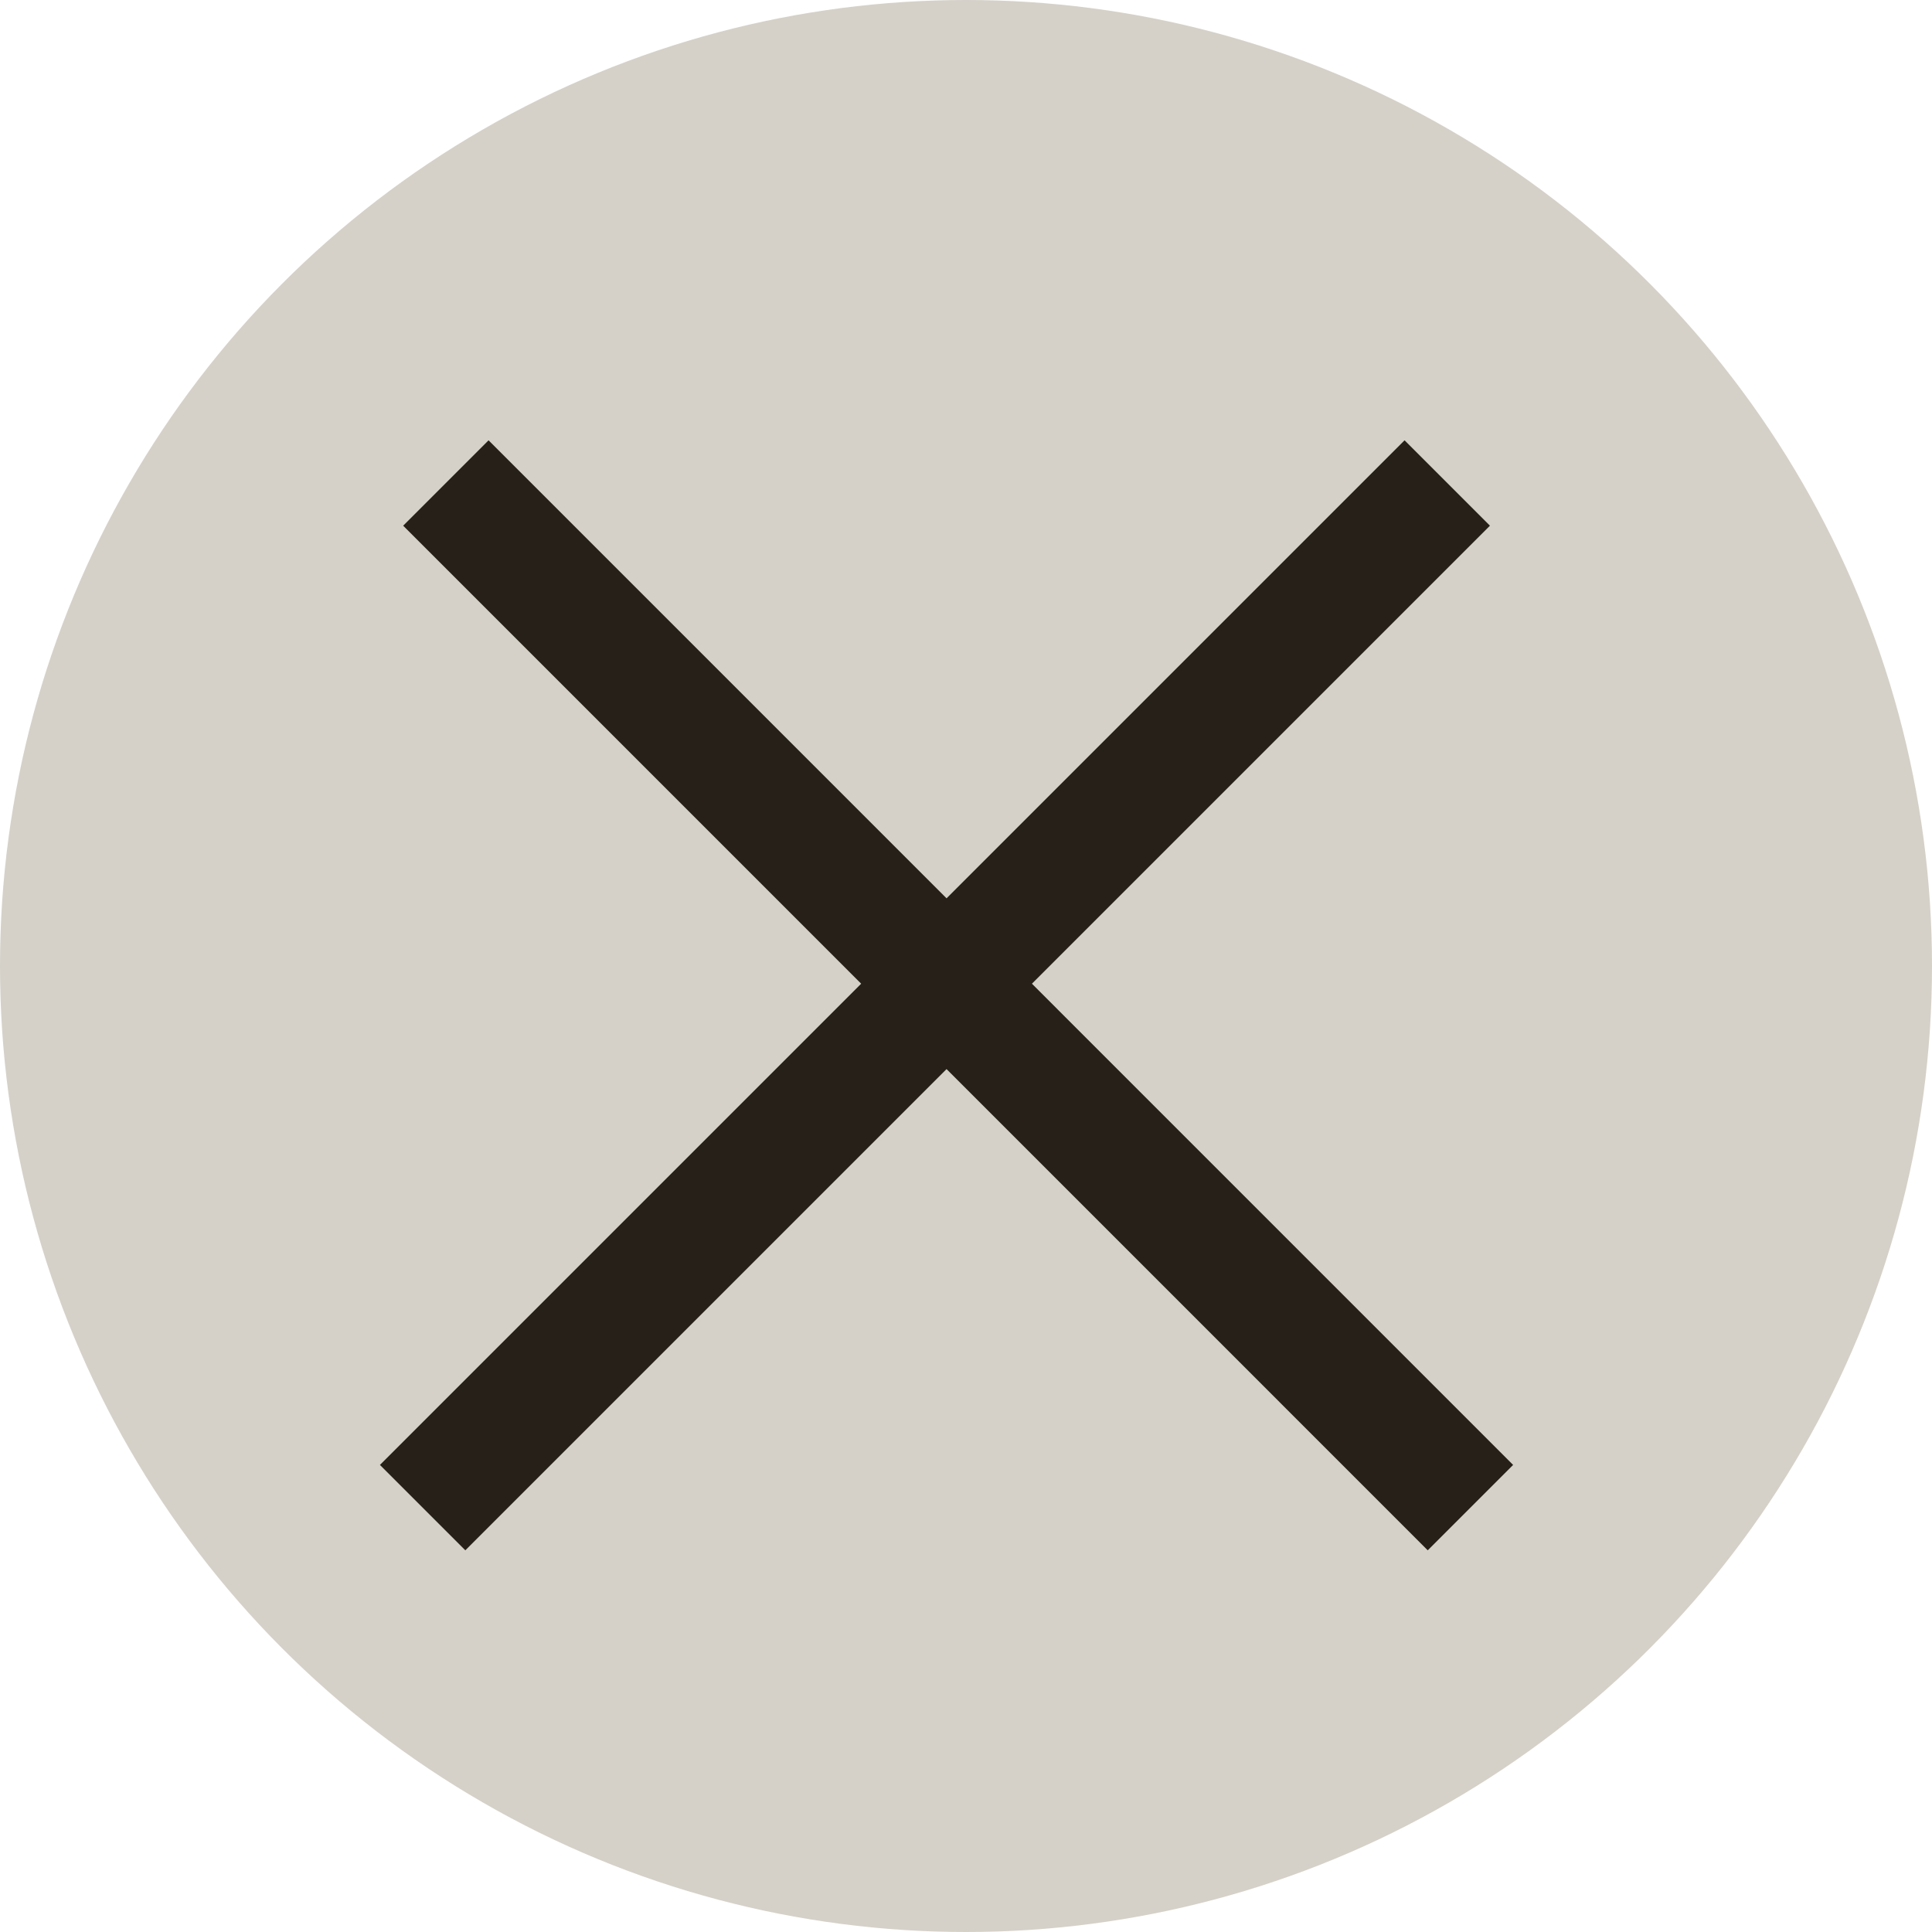
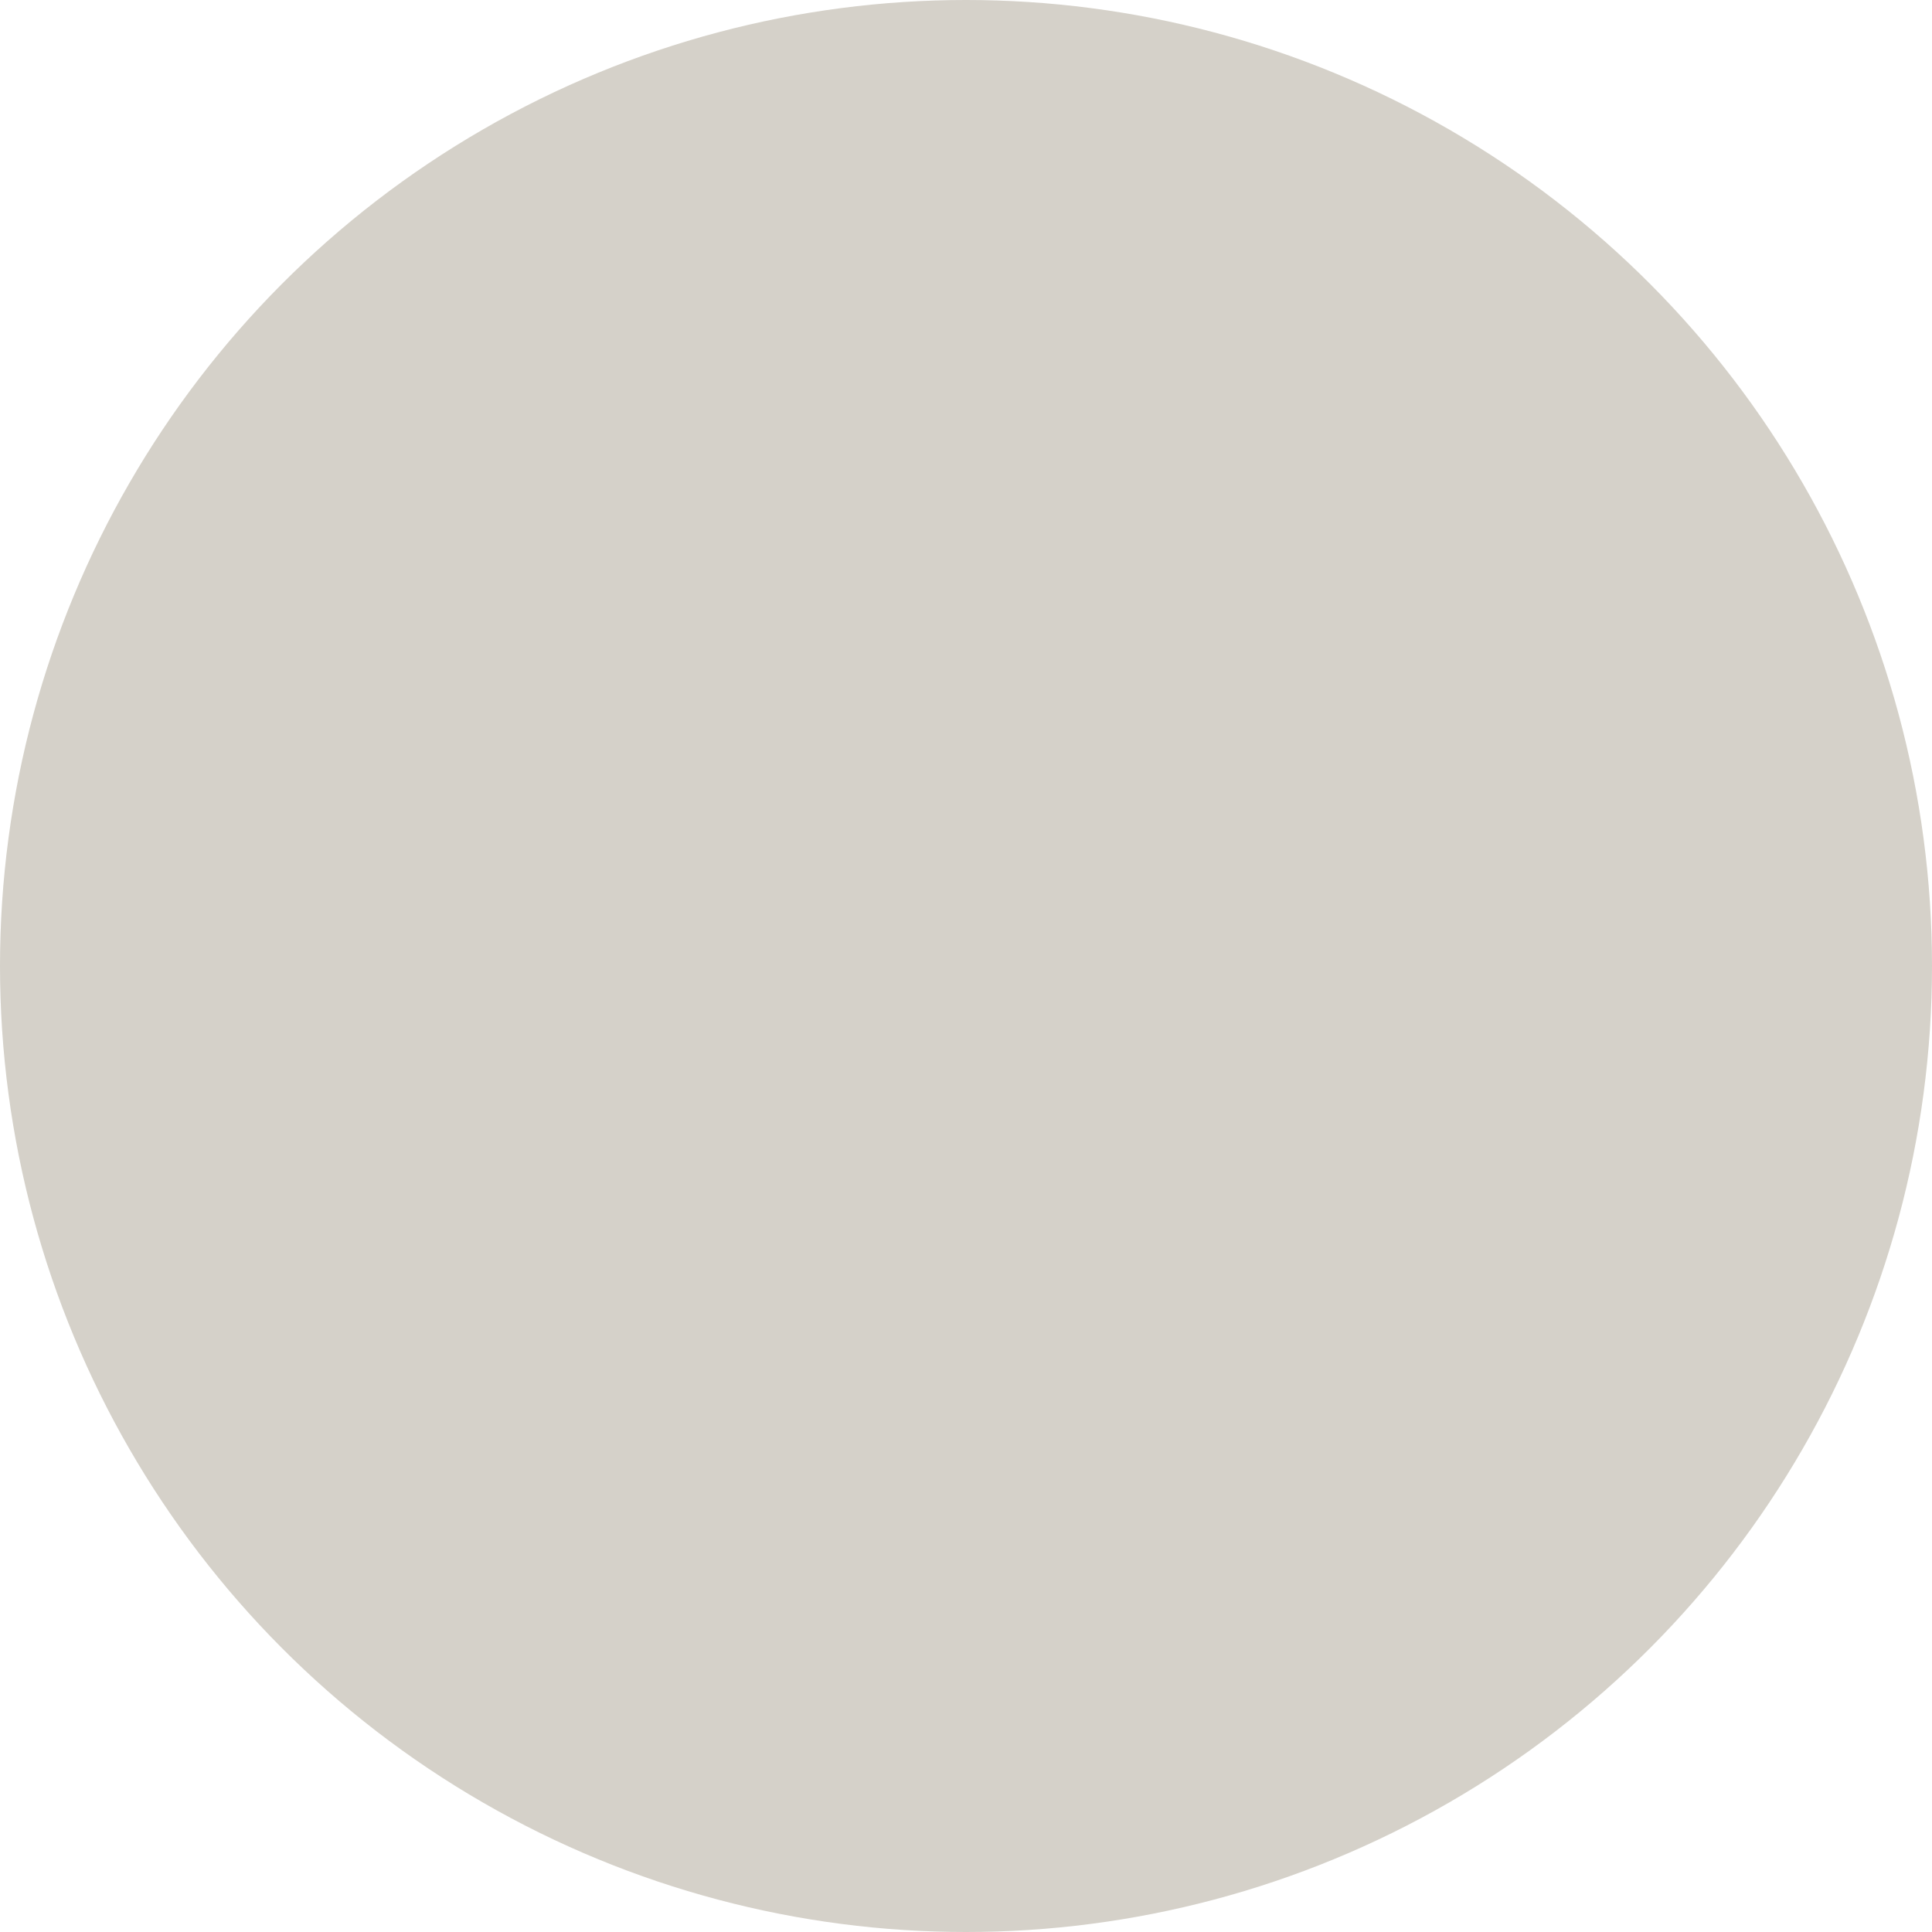
<svg xmlns="http://www.w3.org/2000/svg" width="32" height="32" viewBox="0 0 32 32" fill="none">
  <circle cx="16" cy="16" r="16" fill="#D5D1C9" />
-   <path d="M7.385 8L24.355 24.971M23.971 8L7 24.971" stroke="#262018" stroke-width="2" />
</svg>